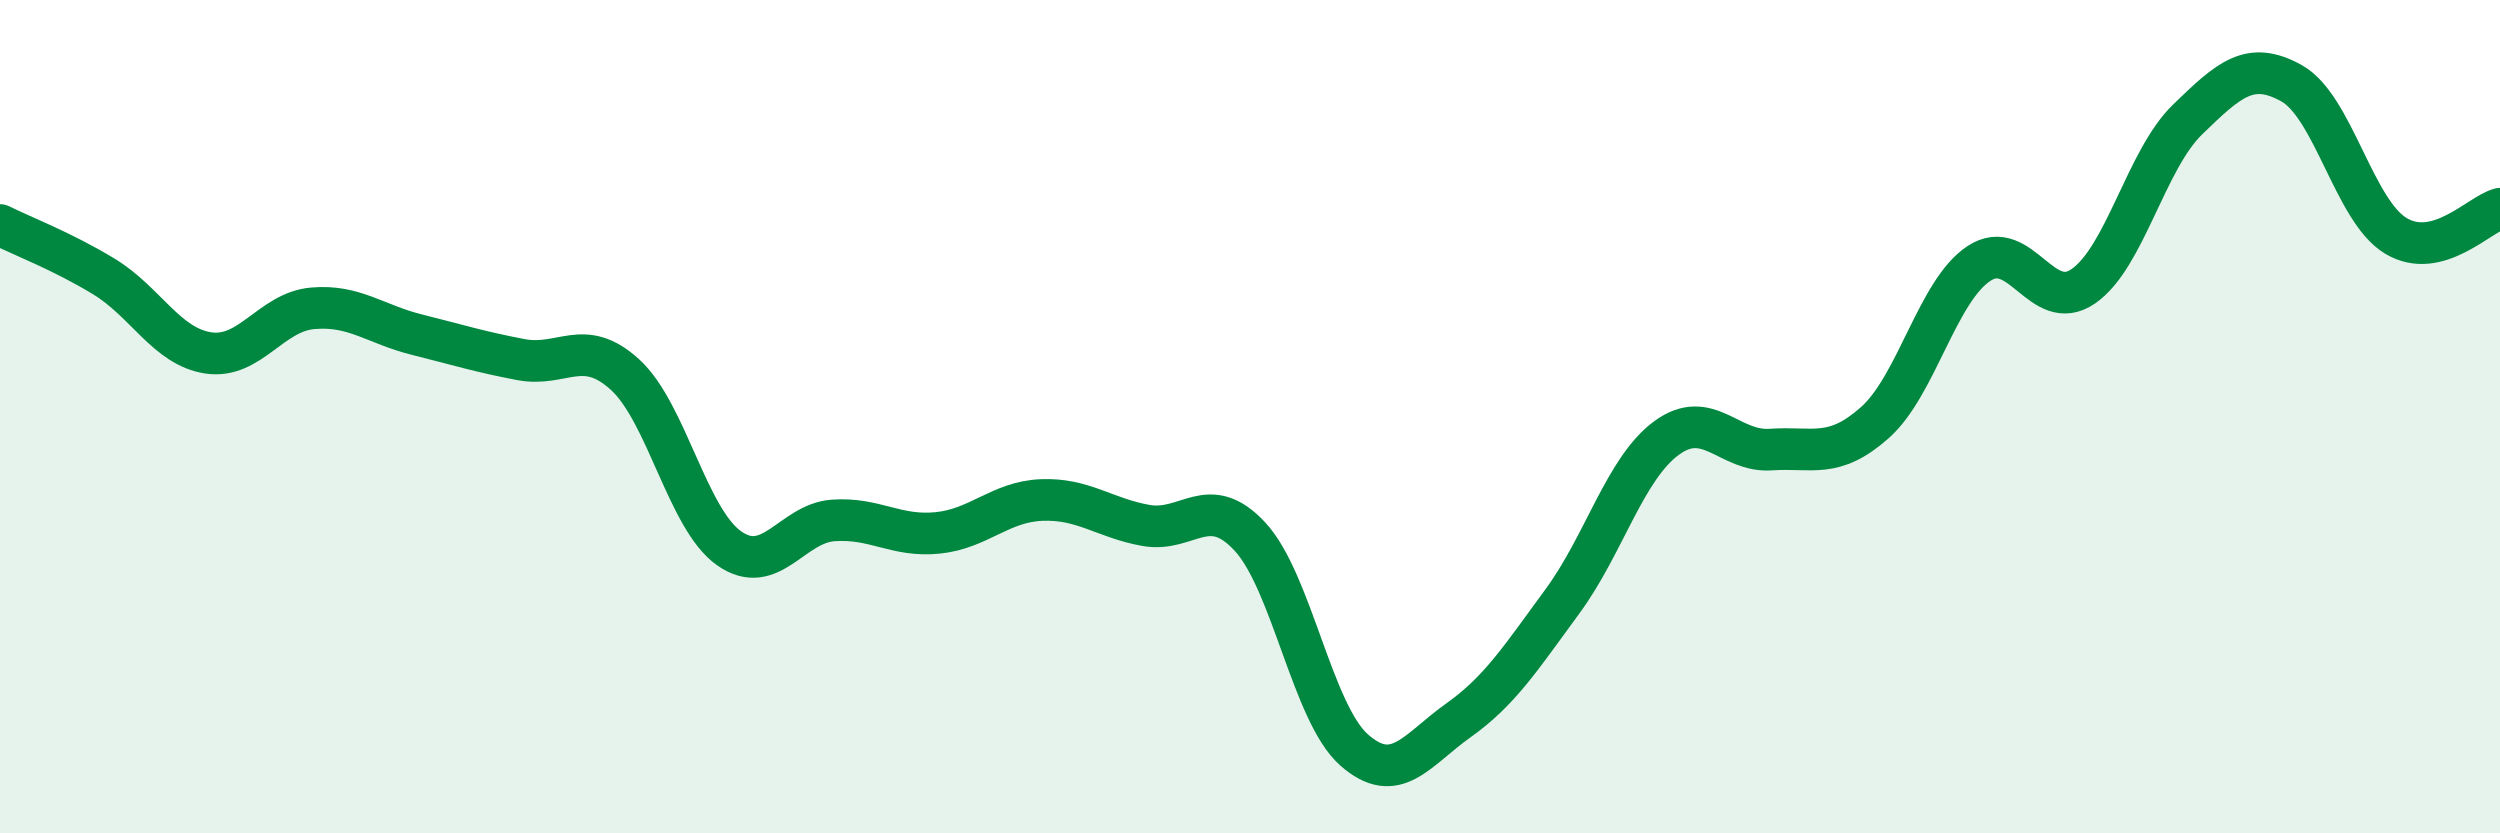
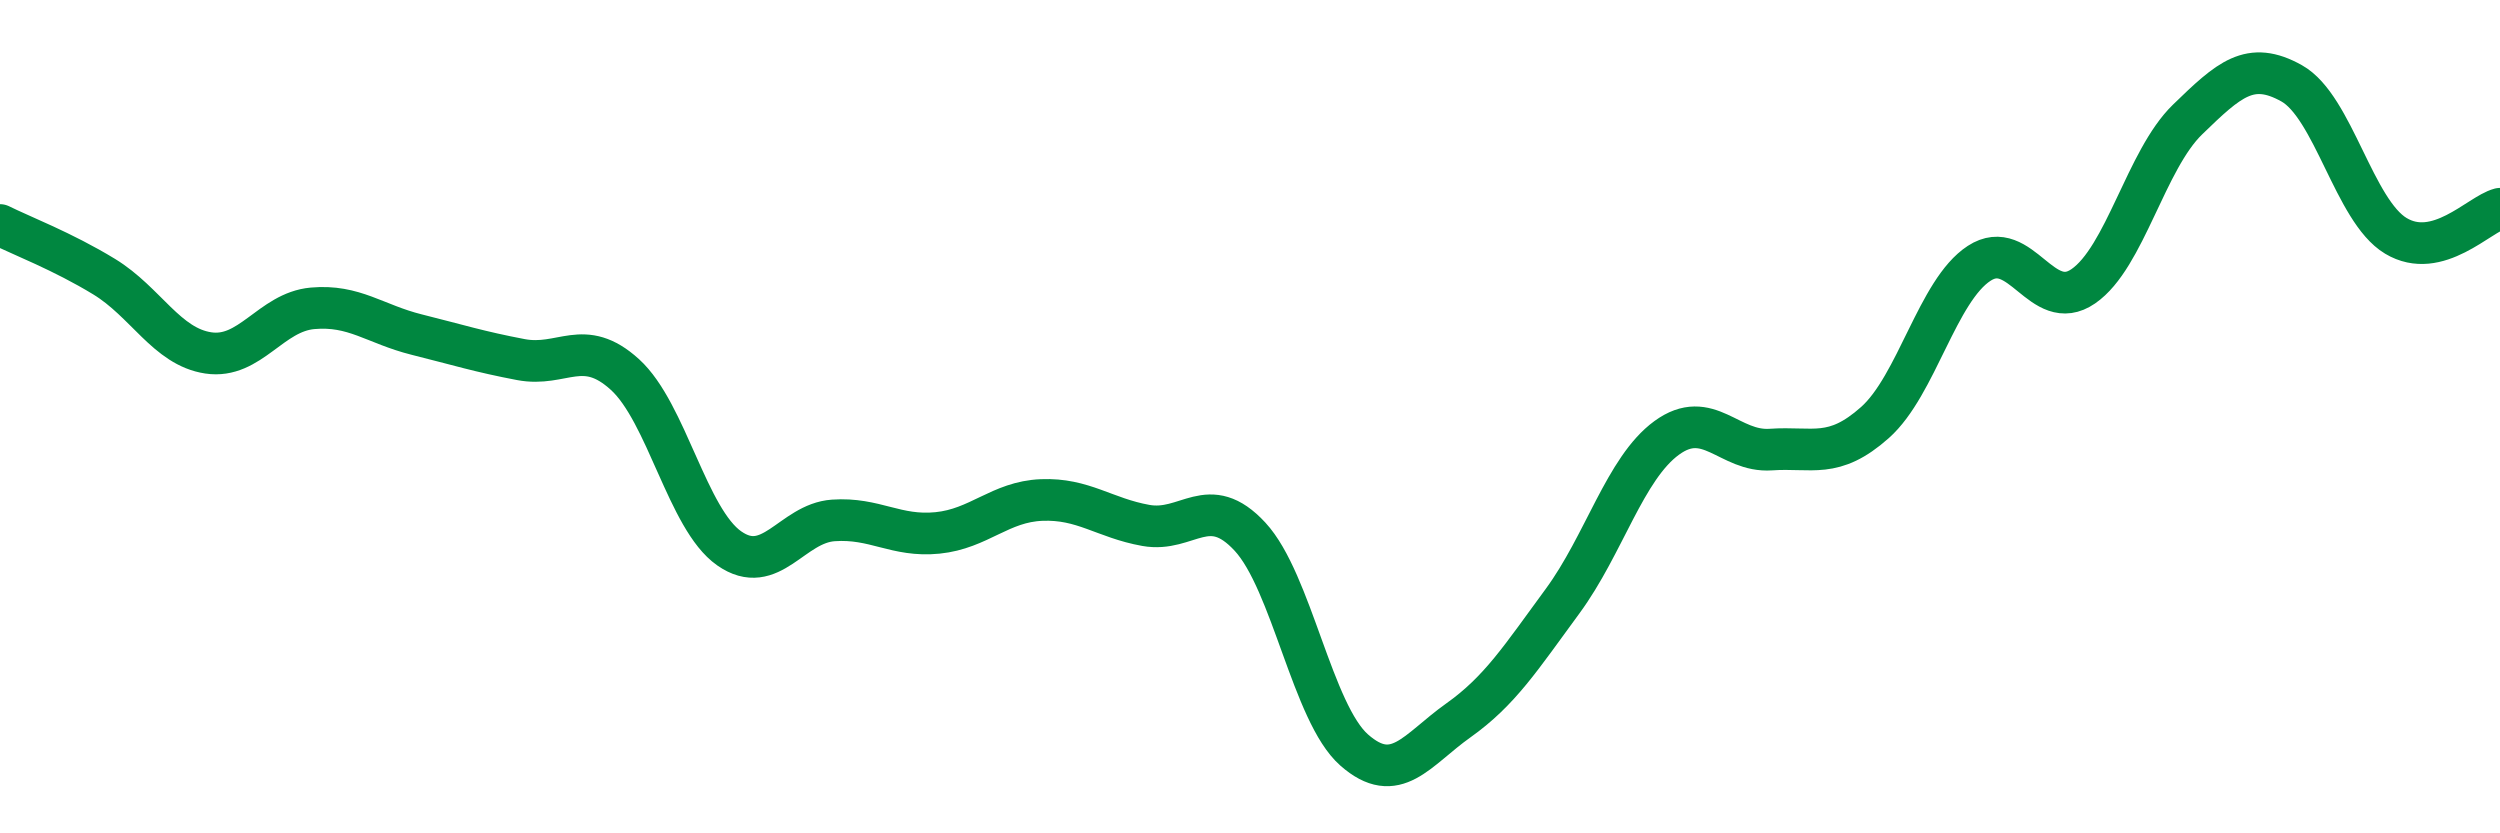
<svg xmlns="http://www.w3.org/2000/svg" width="60" height="20" viewBox="0 0 60 20">
-   <path d="M 0,5.4 C 0.5,5.65 1.5,6.03 2.5,6.64 C 3.5,7.25 4,8.32 5,8.47 C 6,8.62 6.5,7.49 7.5,7.4 C 8.5,7.31 9,7.78 10,8.03 C 11,8.28 11.5,8.44 12.5,8.63 C 13.5,8.82 14,8.08 15,8.99 C 16,9.9 16.5,12.46 17.5,13.16 C 18.5,13.86 19,12.56 20,12.49 C 21,12.42 21.5,12.89 22.5,12.79 C 23.5,12.69 24,12.04 25,12 C 26,11.96 26.5,12.43 27.5,12.61 C 28.5,12.79 29,11.8 30,12.88 C 31,13.96 31.5,17.12 32.5,18 C 33.5,18.88 34,18 35,17.29 C 36,16.58 36.5,15.79 37.5,14.43 C 38.5,13.07 39,11.24 40,10.51 C 41,9.78 41.5,10.86 42.5,10.79 C 43.5,10.72 44,11.03 45,10.14 C 46,9.25 46.5,6.97 47.5,6.32 C 48.5,5.67 49,7.56 50,6.87 C 51,6.18 51.5,3.84 52.5,2.87 C 53.5,1.9 54,1.44 55,2 C 56,2.56 56.5,5.06 57.5,5.66 C 58.5,6.26 59.5,5.14 60,5.01L60 20L0 20Z" fill="#008740" opacity="0.1" stroke-linecap="round" stroke-linejoin="round" />
  <path d="M 0,5.4 C 0.5,5.65 1.5,6.03 2.5,6.64 C 3.5,7.25 4,8.32 5,8.47 C 6,8.62 6.5,7.49 7.5,7.4 C 8.5,7.31 9,7.78 10,8.03 C 11,8.28 11.5,8.44 12.5,8.63 C 13.5,8.82 14,8.08 15,8.99 C 16,9.9 16.5,12.46 17.5,13.16 C 18.5,13.86 19,12.56 20,12.49 C 21,12.42 21.5,12.89 22.5,12.79 C 23.5,12.69 24,12.04 25,12 C 26,11.96 26.5,12.43 27.5,12.61 C 28.5,12.79 29,11.8 30,12.88 C 31,13.96 31.5,17.12 32.5,18 C 33.5,18.88 34,18 35,17.29 C 36,16.58 36.5,15.79 37.5,14.43 C 38.5,13.07 39,11.24 40,10.51 C 41,9.78 41.5,10.86 42.5,10.79 C 43.5,10.72 44,11.03 45,10.14 C 46,9.25 46.5,6.97 47.5,6.32 C 48.5,5.67 49,7.56 50,6.87 C 51,6.18 51.5,3.84 52.5,2.87 C 53.5,1.9 54,1.44 55,2 C 56,2.56 56.5,5.06 57.5,5.66 C 58.5,6.26 59.5,5.14 60,5.01" stroke="#008740" stroke-width="1" fill="none" stroke-linecap="round" stroke-linejoin="round" />
</svg>